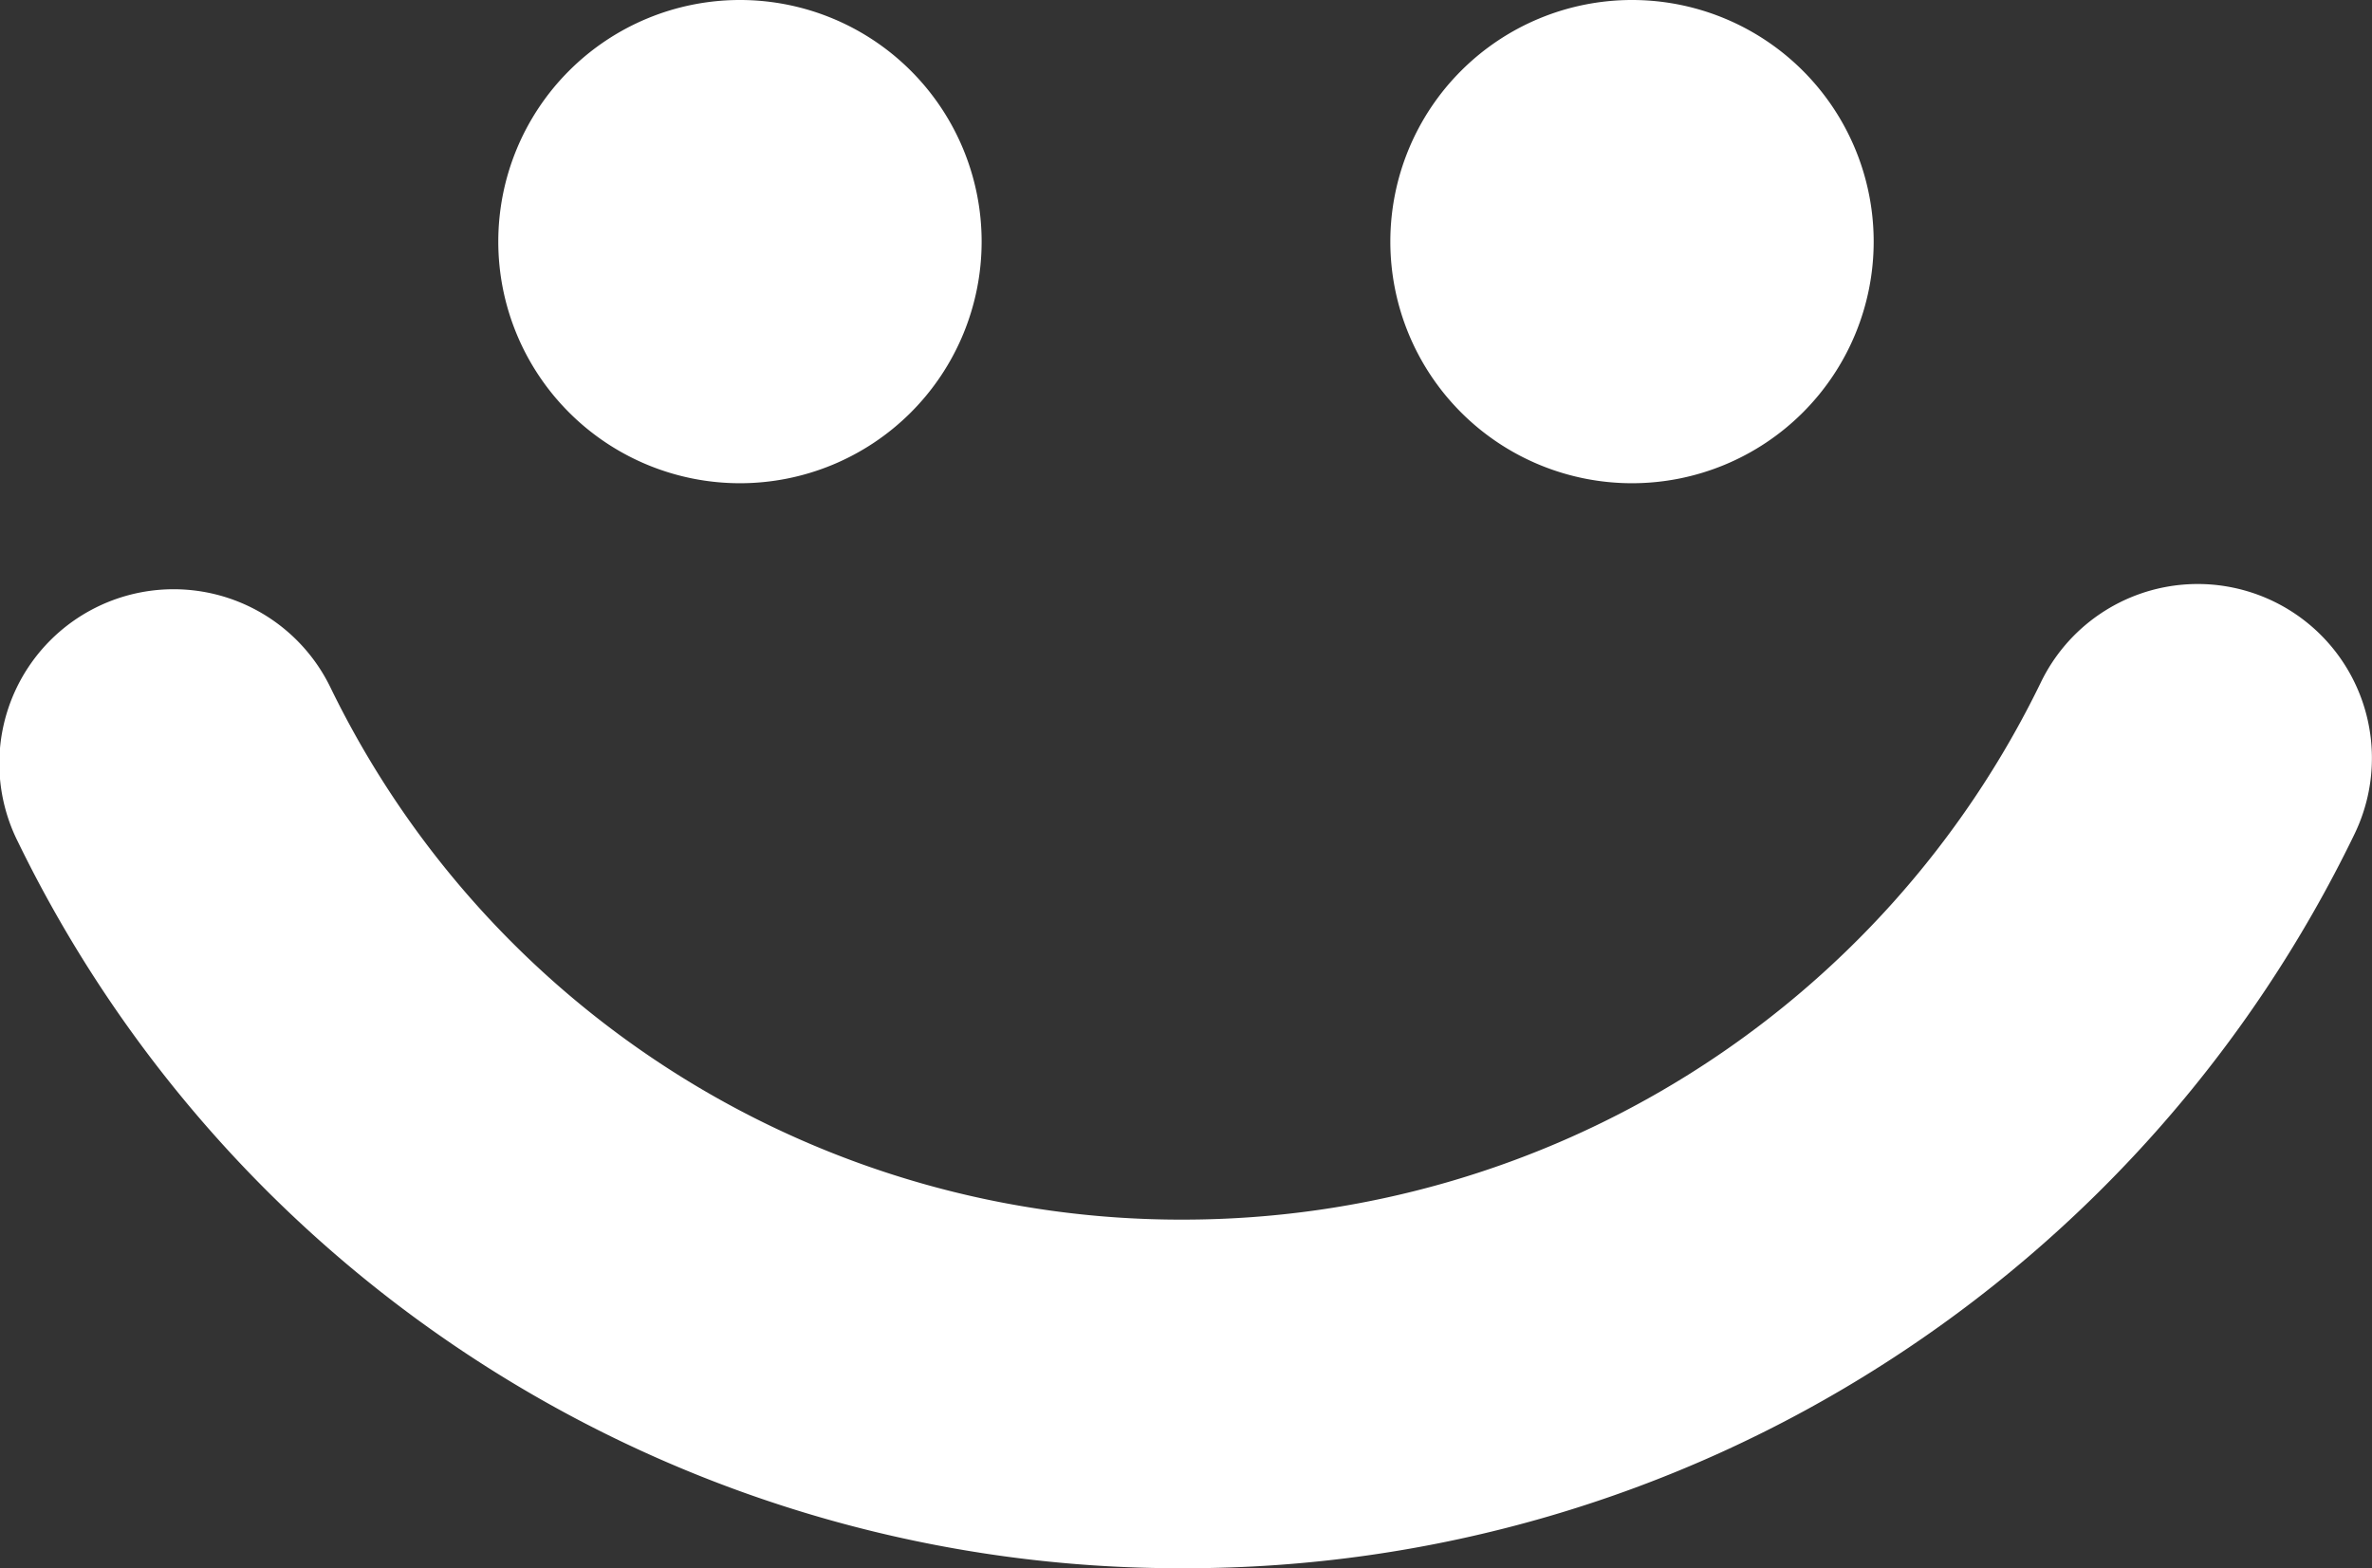
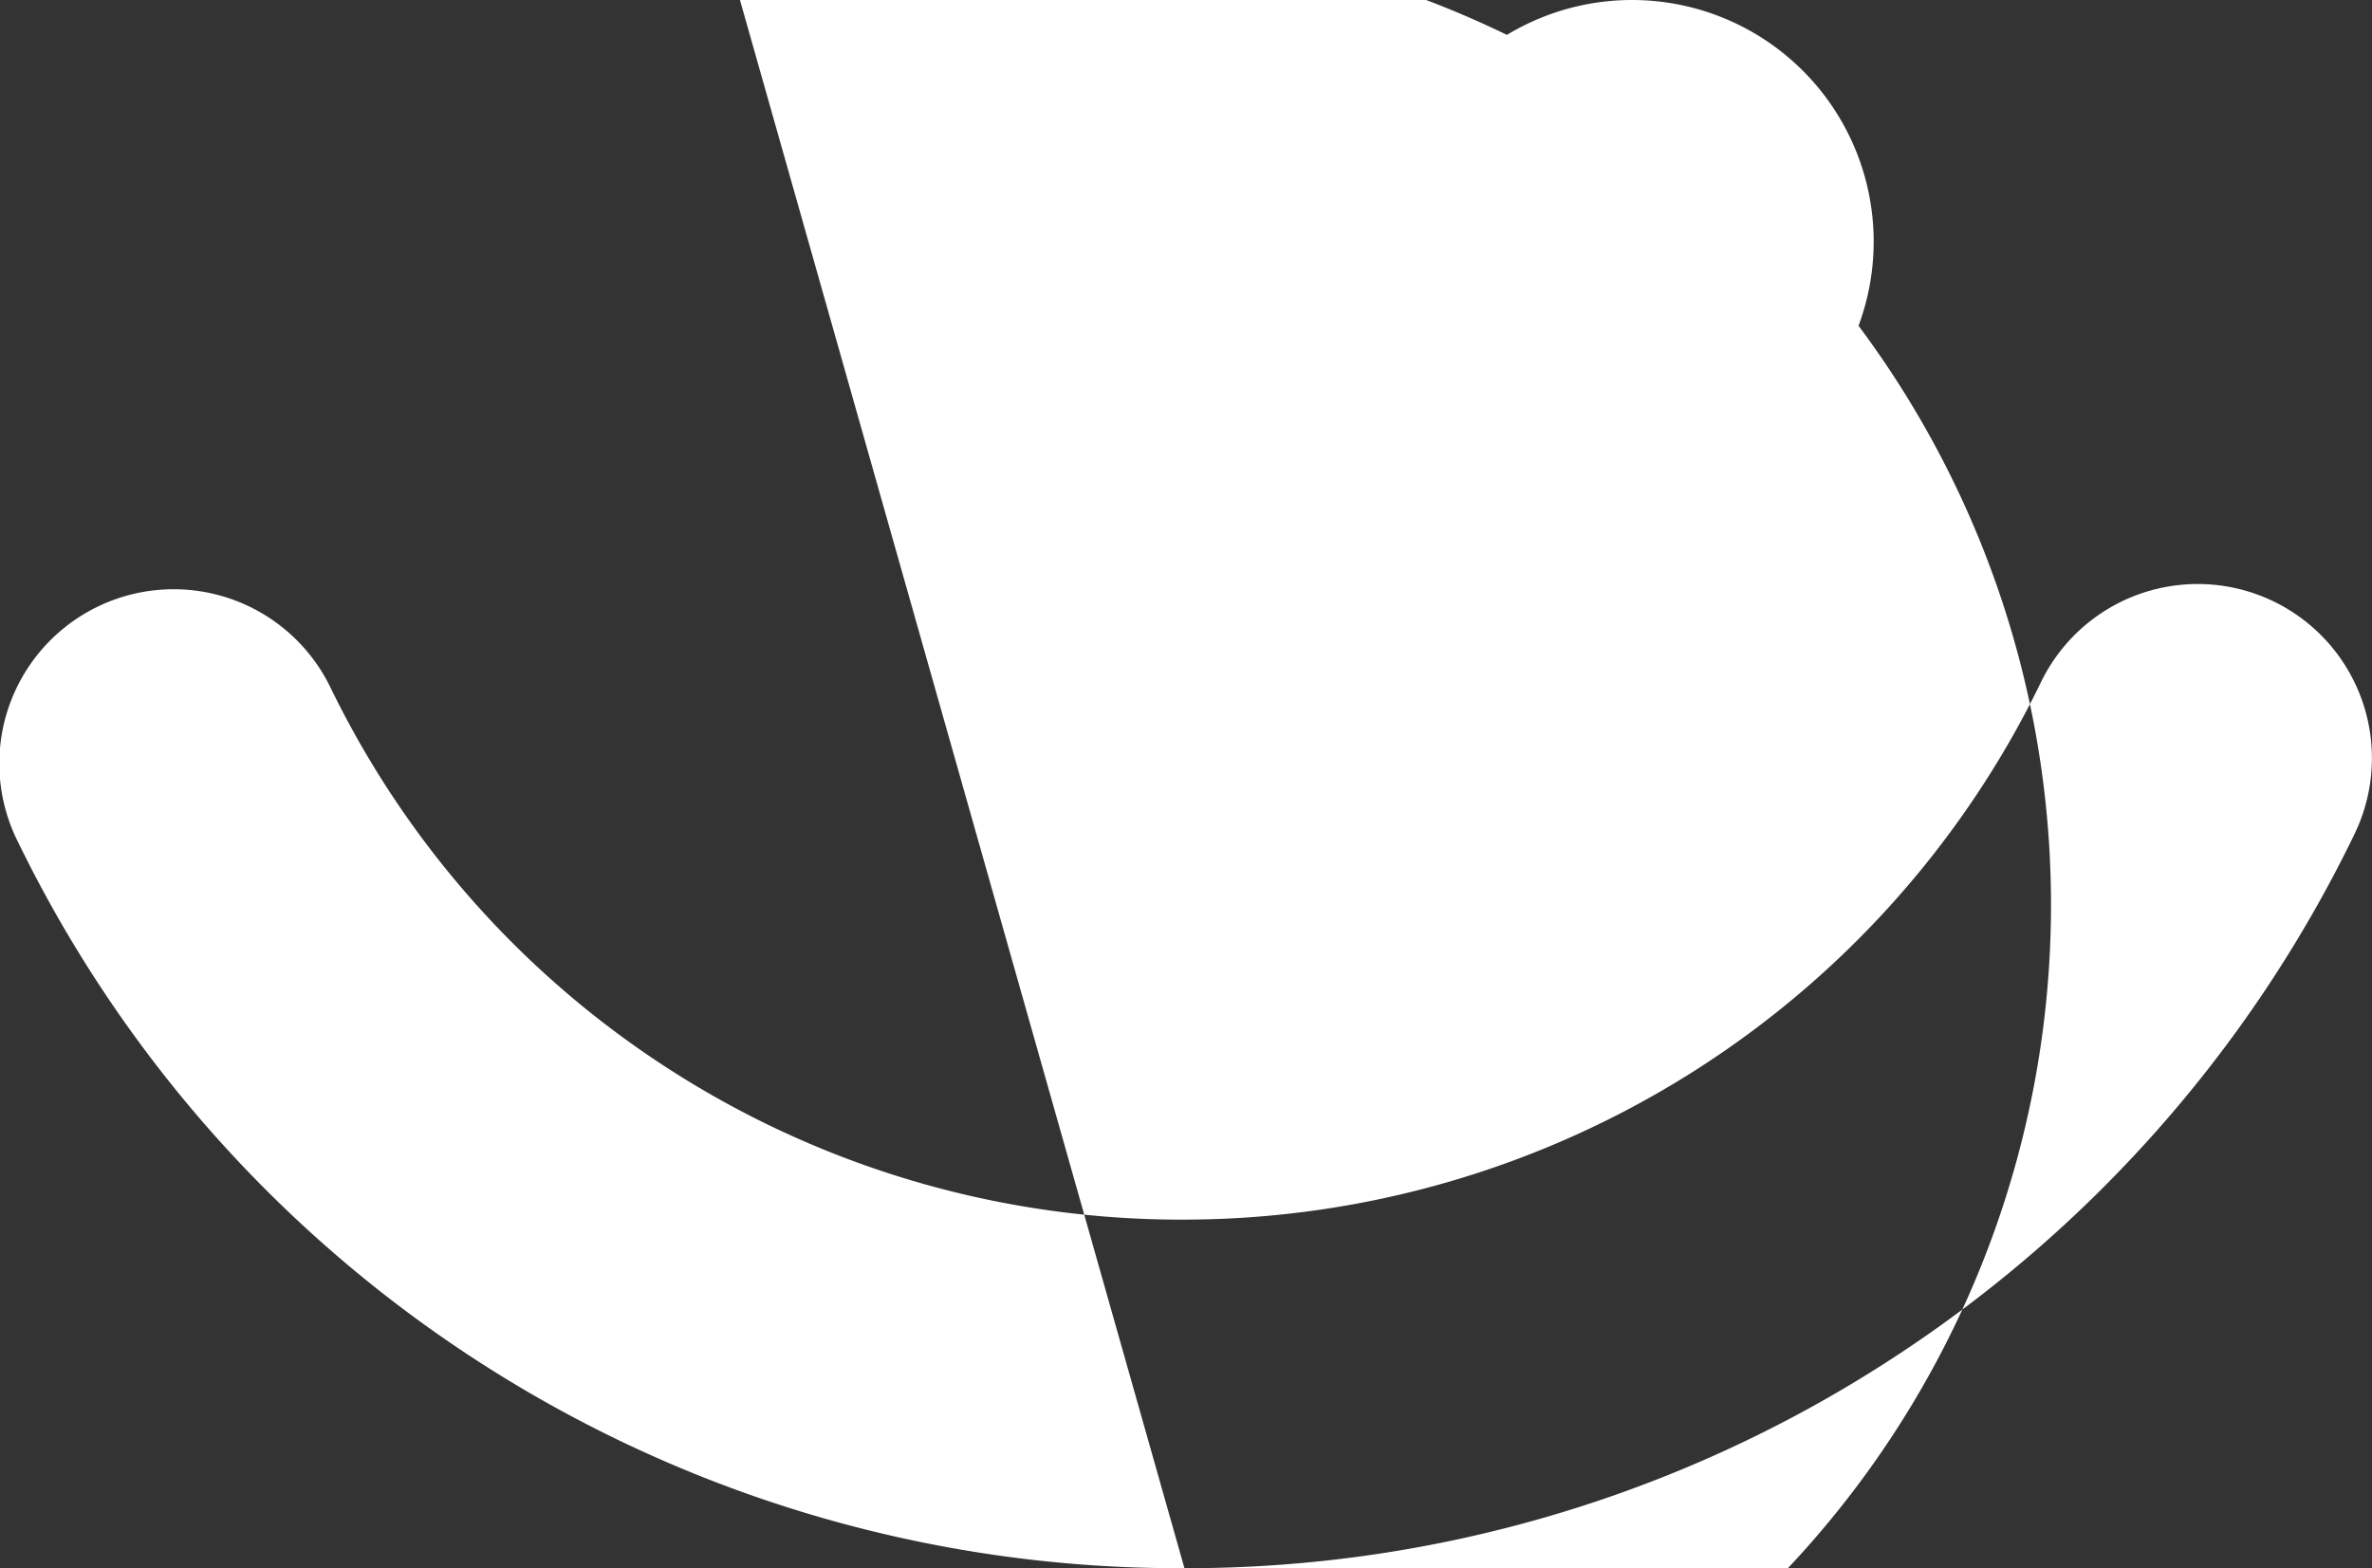
<svg xmlns="http://www.w3.org/2000/svg" width="136.43" height="90.22" viewBox="0 0 136.43 90.22">
  <rect x="0" y="0" width="136.43" height="90.22" fill="#333333" stroke="none" />
  <g id="Layer_1-2" transform="translate(-0.006)">
-     <path id="Path_10716" data-name="Path 10716" d="M68.132,90.22a74.292,74.292,0,0,1-67.1-41.8,10.025,10.025,0,1,1,17.988-8.855,54.39,54.39,0,0,0,49.107,30.6,54.849,54.849,0,0,0,49.259-30.9,10.02,10.02,0,1,1,18.039,8.729,74.89,74.89,0,0,1-27.071,30.474A74.439,74.439,0,0,1,68.119,90.22ZM42.566,0a13.9,13.9,0,1,0,13.9,13.9A13.9,13.9,0,0,0,42.566,0ZM93.874,0a13.9,13.9,0,1,0,13.9,13.9A13.9,13.9,0,0,0,93.874,0Z" transform="translate(0)" fill="#fff" />
+     <path id="Path_10716" data-name="Path 10716" d="M68.132,90.22a74.292,74.292,0,0,1-67.1-41.8,10.025,10.025,0,1,1,17.988-8.855,54.39,54.39,0,0,0,49.107,30.6,54.849,54.849,0,0,0,49.259-30.9,10.02,10.02,0,1,1,18.039,8.729,74.89,74.89,0,0,1-27.071,30.474A74.439,74.439,0,0,1,68.119,90.22Za13.9,13.9,0,1,0,13.9,13.9A13.9,13.9,0,0,0,42.566,0ZM93.874,0a13.9,13.9,0,1,0,13.9,13.9A13.9,13.9,0,0,0,93.874,0Z" transform="translate(0)" fill="#fff" />
  </g>
</svg>